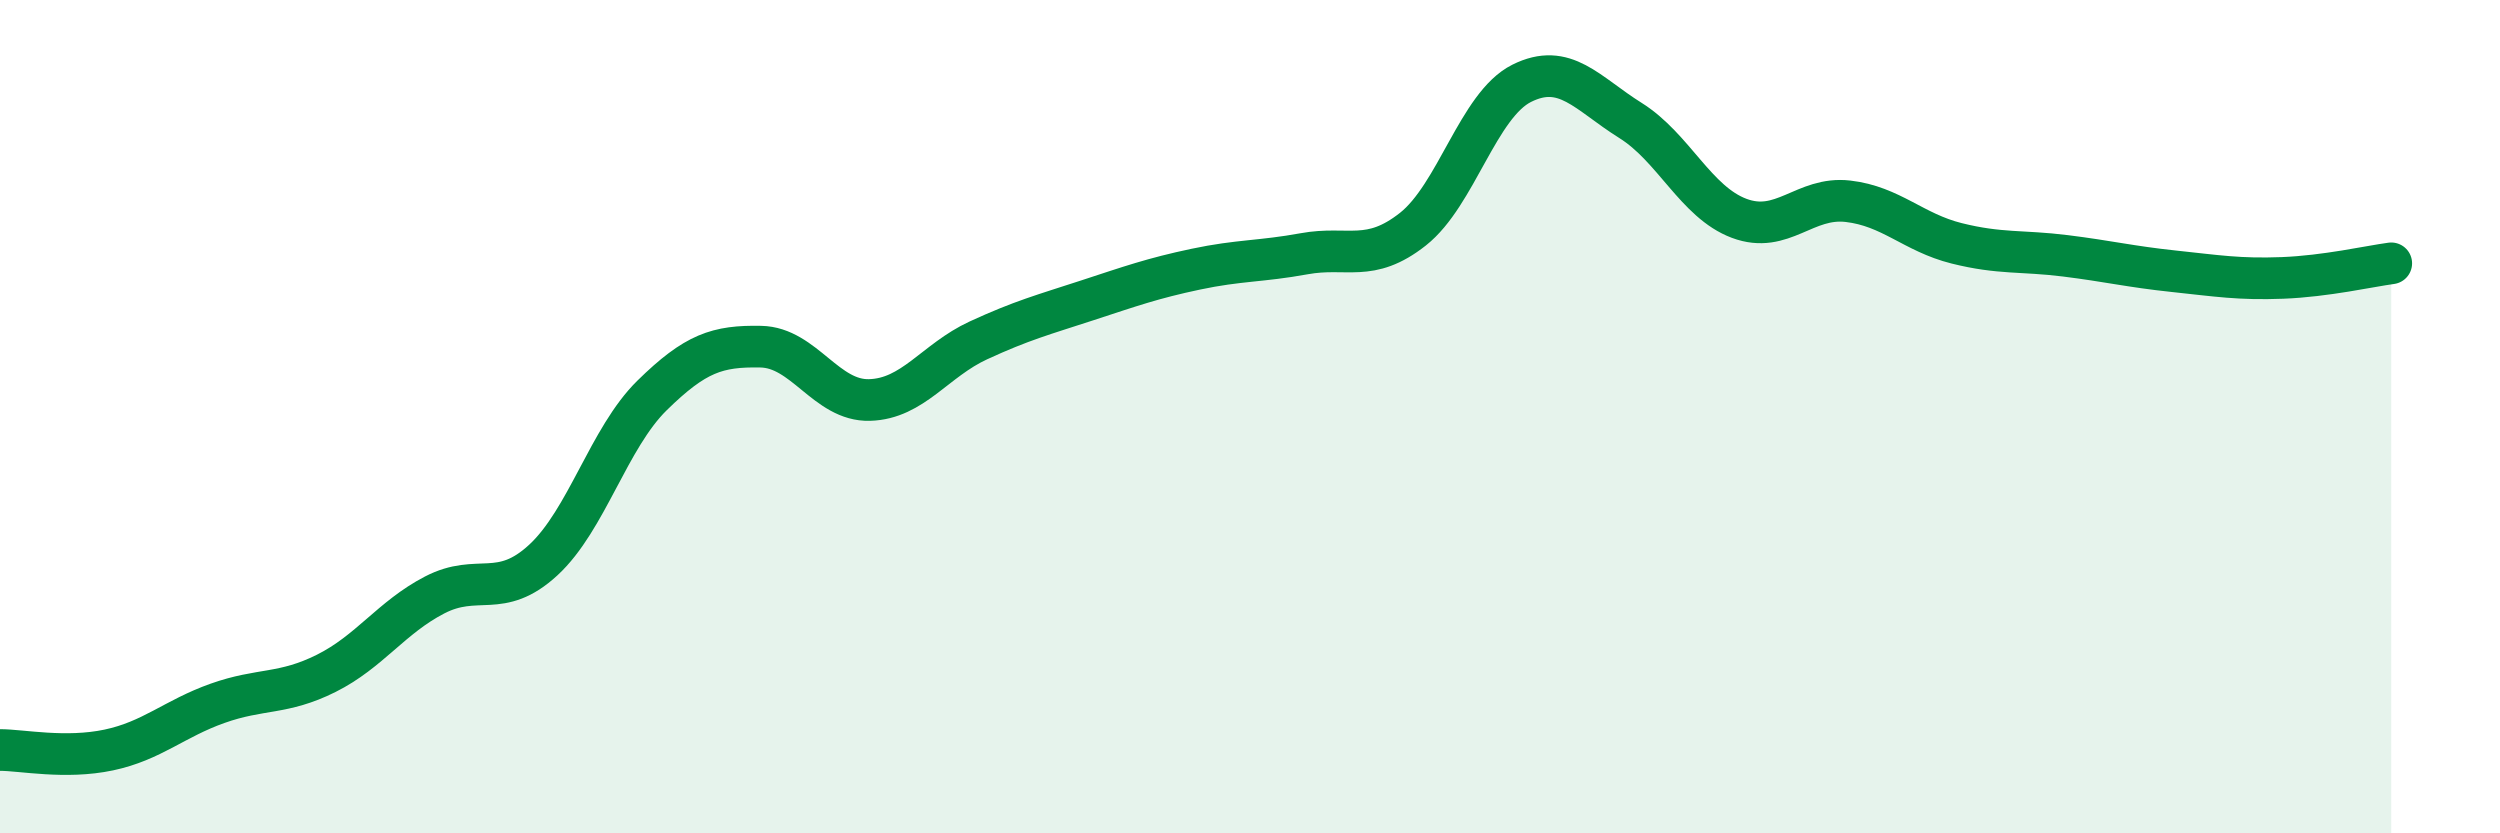
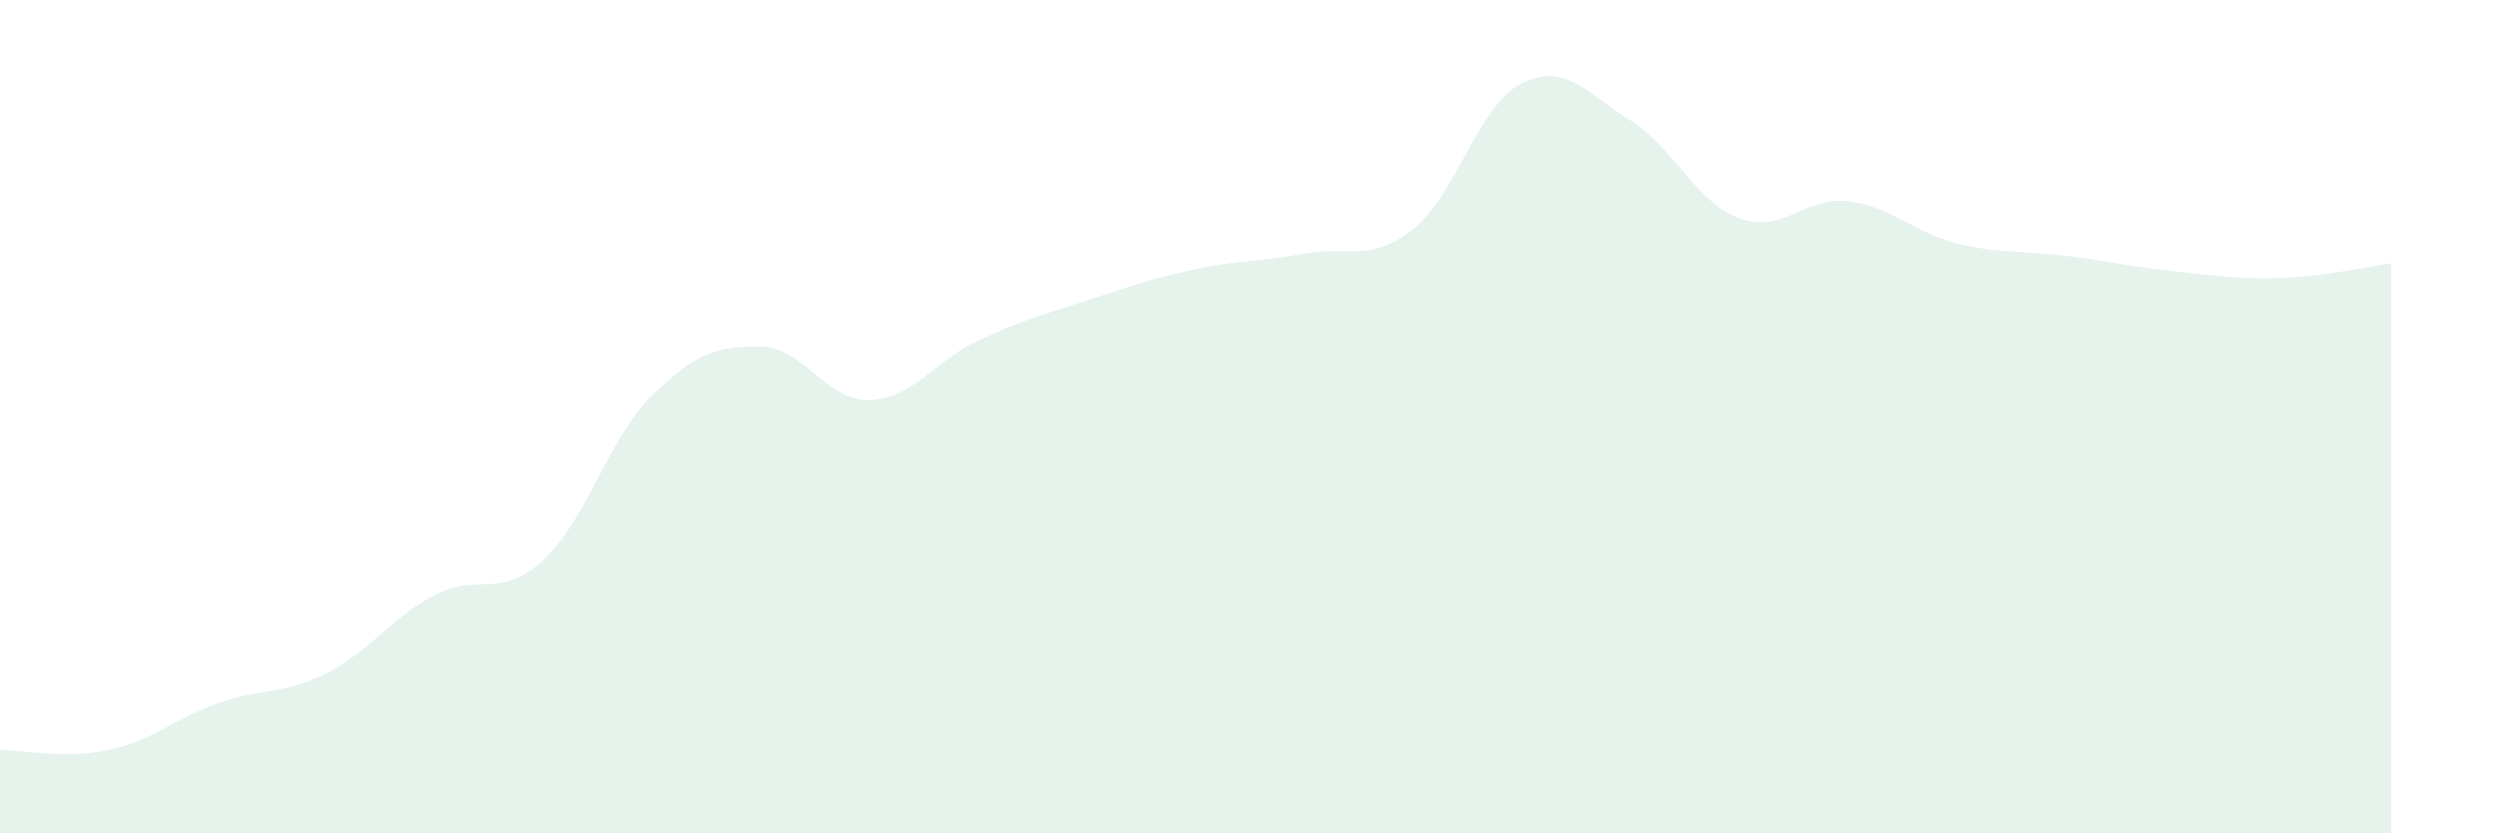
<svg xmlns="http://www.w3.org/2000/svg" width="60" height="20" viewBox="0 0 60 20">
  <path d="M 0,18 C 0.52,18 1.57,18.22 2.61,18 C 3.65,17.78 4.18,17.25 5.22,16.88 C 6.26,16.51 6.79,16.68 7.83,16.16 C 8.87,15.64 9.39,14.82 10.43,14.28 C 11.47,13.74 12,14.4 13.04,13.44 C 14.08,12.48 14.61,10.51 15.65,9.49 C 16.69,8.47 17.22,8.3 18.26,8.32 C 19.3,8.34 19.83,9.63 20.87,9.6 C 21.91,9.57 22.44,8.65 23.48,8.17 C 24.52,7.69 25.05,7.55 26.09,7.21 C 27.13,6.87 27.66,6.68 28.7,6.46 C 29.74,6.24 30.26,6.28 31.3,6.09 C 32.34,5.9 32.87,6.32 33.91,5.5 C 34.95,4.68 35.48,2.52 36.52,2 C 37.56,1.48 38.09,2.24 39.13,2.89 C 40.17,3.54 40.7,4.85 41.74,5.24 C 42.78,5.63 43.31,4.71 44.35,4.83 C 45.39,4.95 45.92,5.58 46.96,5.84 C 48,6.1 48.53,6.01 49.57,6.14 C 50.61,6.27 51.13,6.4 52.17,6.51 C 53.21,6.62 53.74,6.71 54.78,6.67 C 55.82,6.63 56.87,6.39 57.39,6.32L57.39 20L0 20Z" fill="#008740" opacity="0.1" stroke-linecap="round" stroke-linejoin="round" />
-   <path d="M 0,18 C 0.52,18 1.57,18.22 2.61,18 C 3.65,17.78 4.18,17.25 5.22,16.88 C 6.26,16.51 6.79,16.68 7.83,16.16 C 8.87,15.64 9.39,14.82 10.43,14.28 C 11.47,13.74 12,14.4 13.04,13.44 C 14.08,12.48 14.61,10.51 15.65,9.49 C 16.69,8.47 17.22,8.3 18.26,8.32 C 19.3,8.34 19.83,9.63 20.87,9.6 C 21.91,9.57 22.44,8.65 23.48,8.17 C 24.52,7.69 25.05,7.55 26.09,7.21 C 27.13,6.87 27.66,6.68 28.7,6.46 C 29.74,6.24 30.26,6.28 31.3,6.09 C 32.34,5.9 32.87,6.32 33.91,5.5 C 34.95,4.68 35.48,2.52 36.52,2 C 37.56,1.48 38.09,2.24 39.13,2.89 C 40.17,3.54 40.7,4.85 41.74,5.24 C 42.78,5.63 43.31,4.71 44.35,4.83 C 45.39,4.95 45.92,5.58 46.96,5.84 C 48,6.1 48.53,6.01 49.57,6.14 C 50.61,6.27 51.13,6.4 52.17,6.51 C 53.21,6.62 53.74,6.71 54.78,6.67 C 55.82,6.63 56.87,6.39 57.39,6.32" stroke="#008740" stroke-width="1" fill="none" stroke-linecap="round" stroke-linejoin="round" />
</svg>